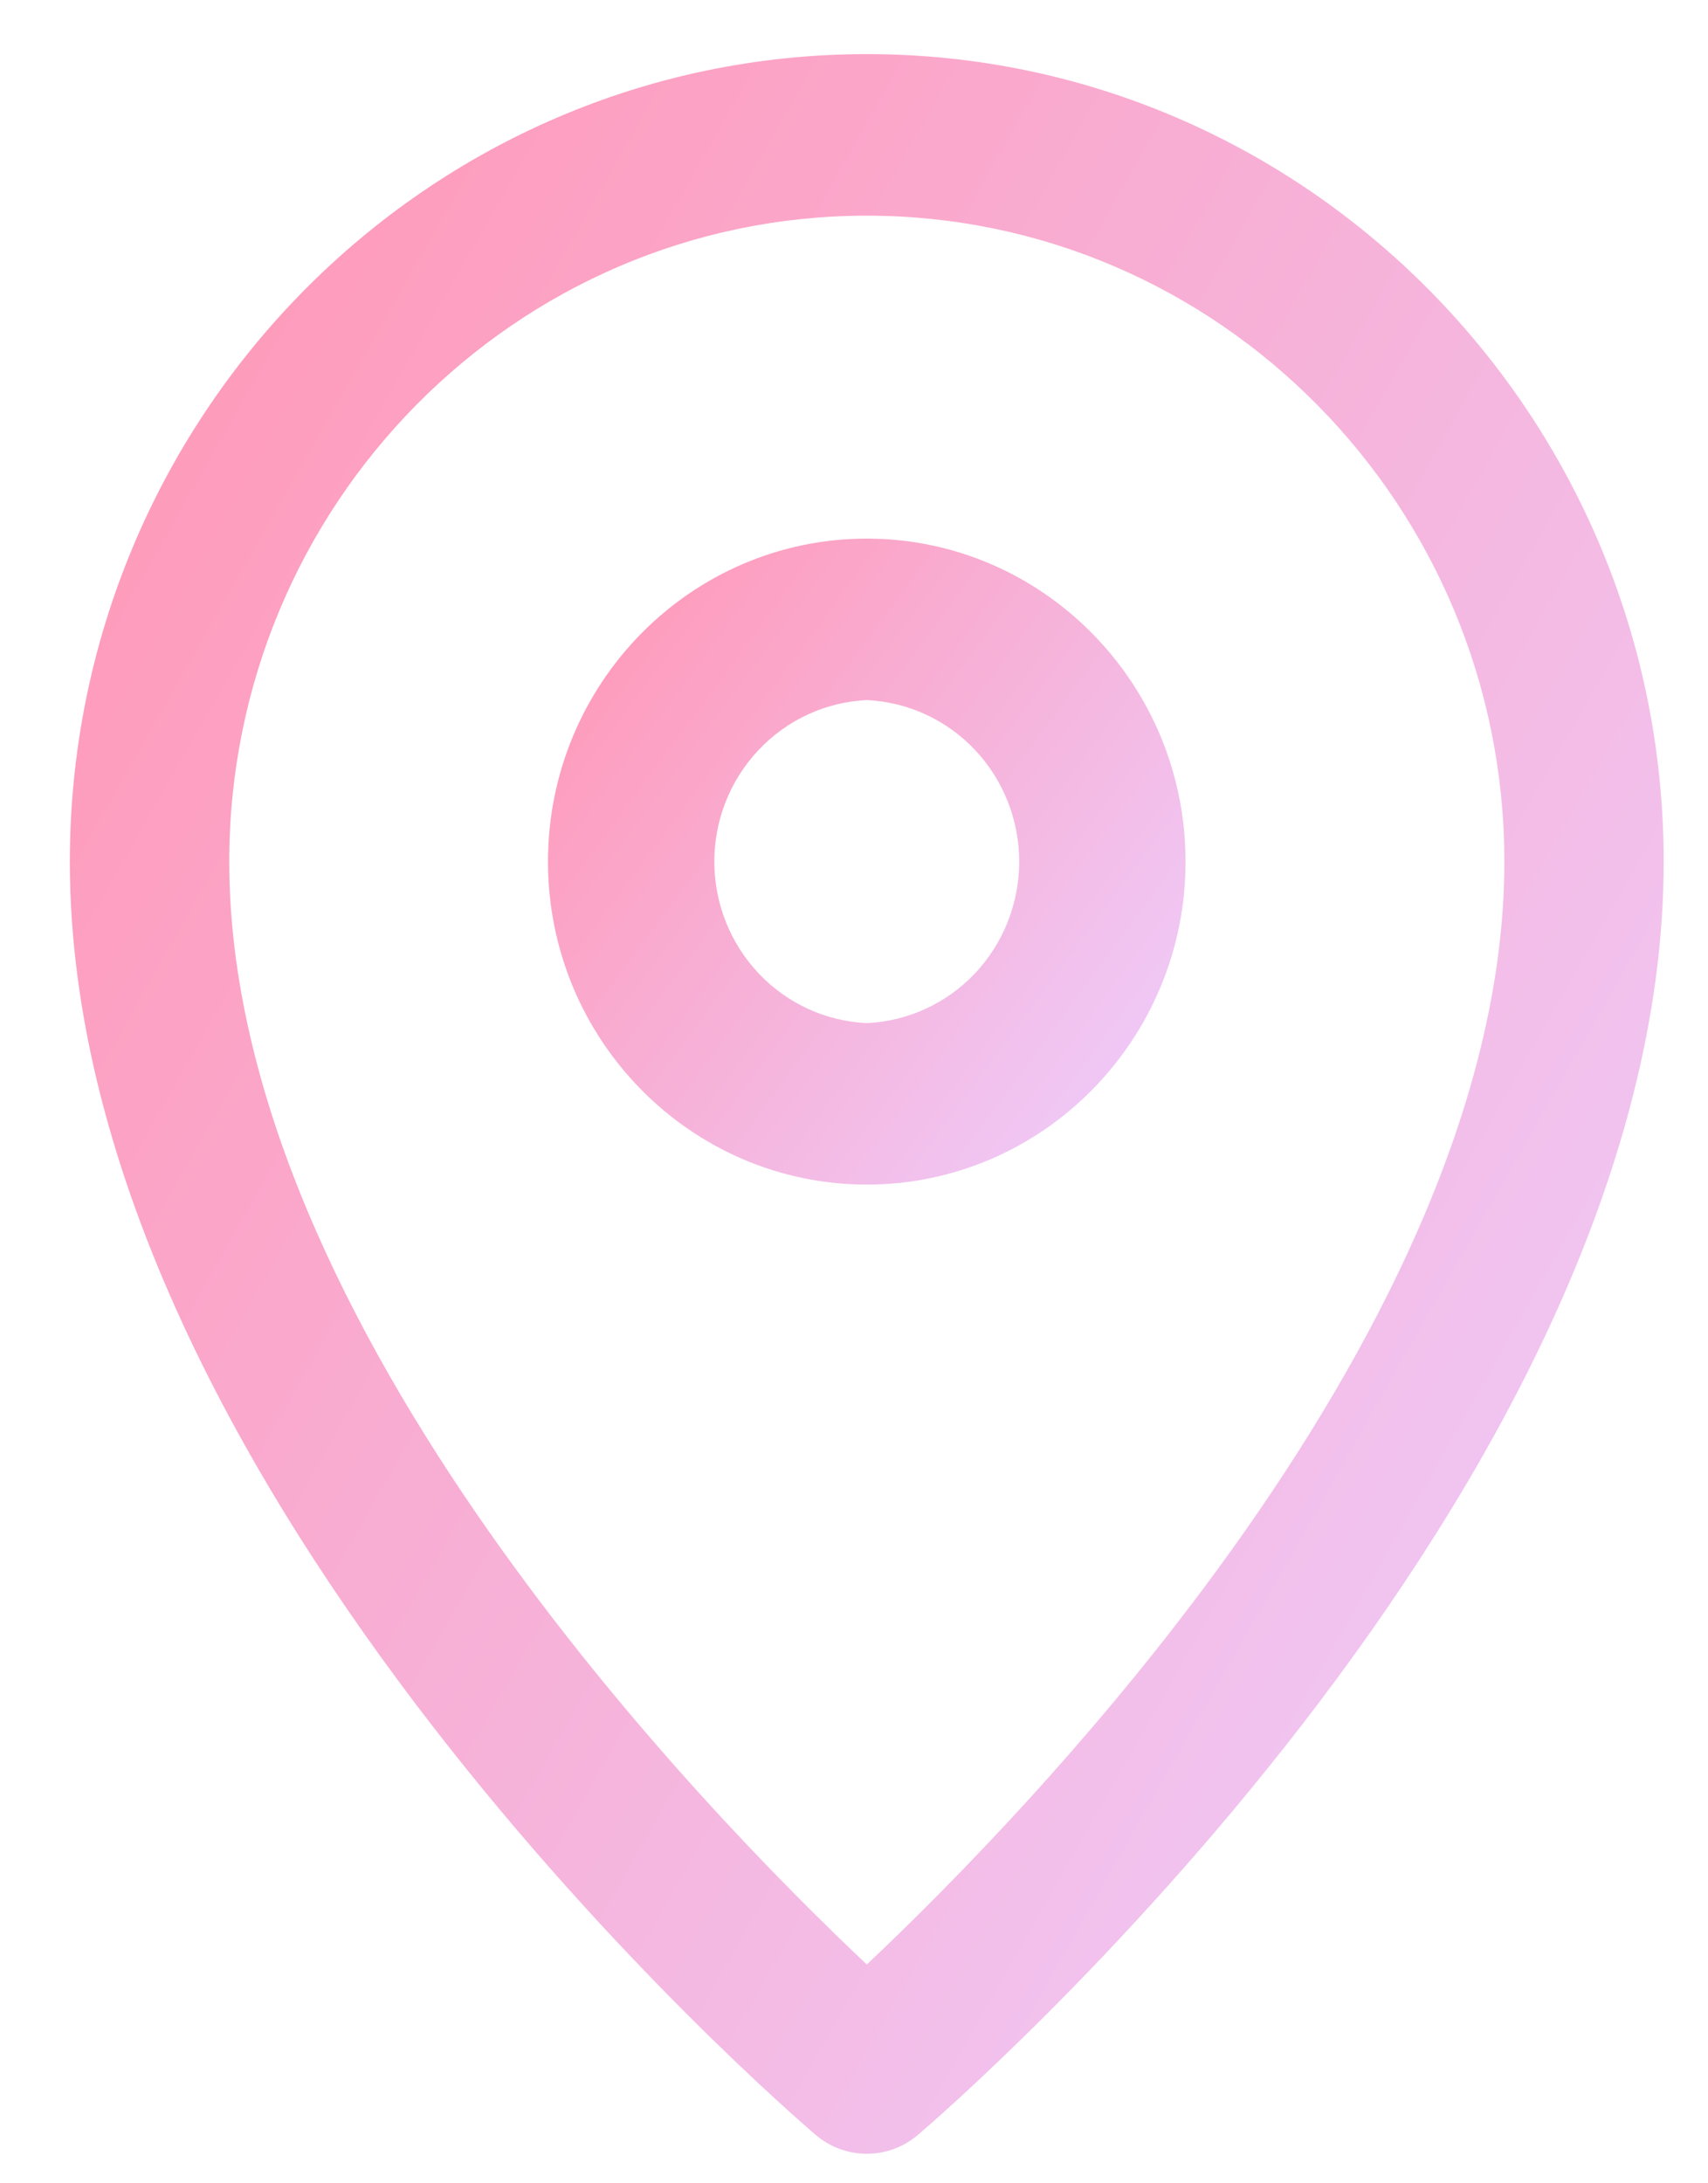
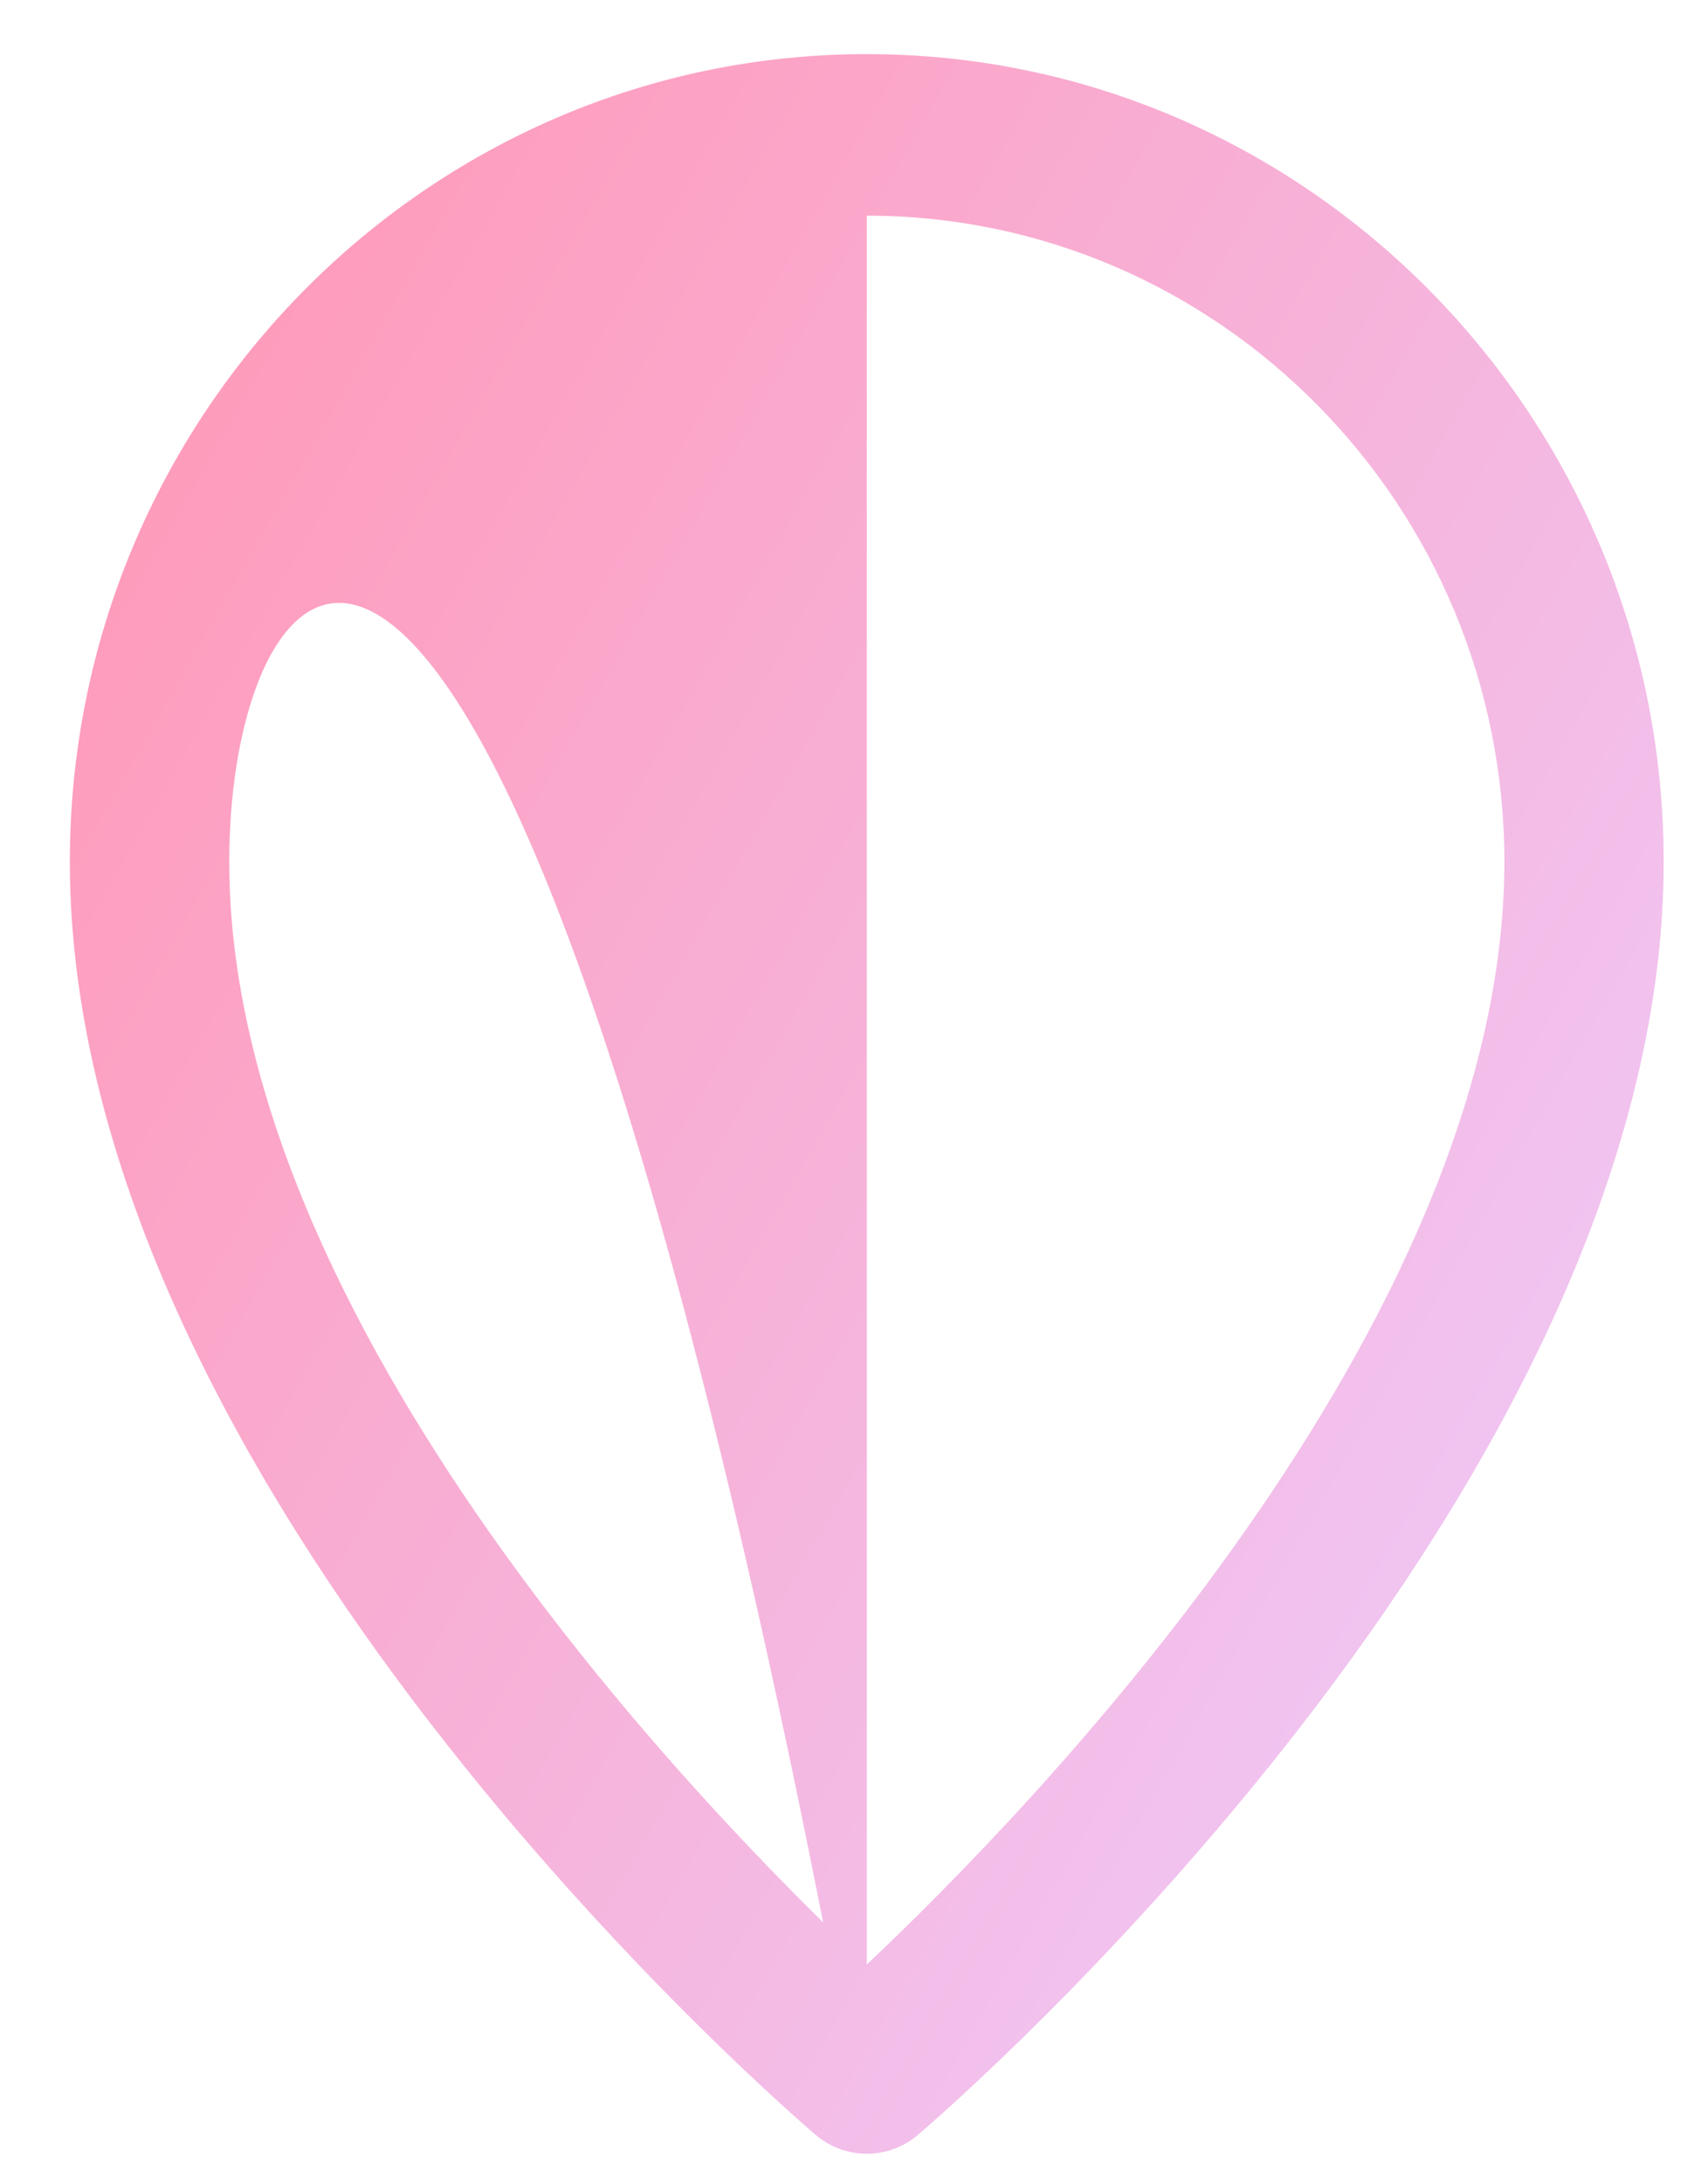
<svg xmlns="http://www.w3.org/2000/svg" width="18" height="23" viewBox="0 0 18 23" fill="none">
-   <path d="M9.135 22.689C8.937 22.689 8.745 22.618 8.594 22.488C8.271 22.214 0.736 15.703 0.736 9.077C0.736 4.387 4.504 0.57 9.135 0.57C13.766 0.57 17.533 4.387 17.533 9.077C17.533 15.703 9.998 22.214 9.676 22.488C9.524 22.618 9.333 22.689 9.135 22.689ZM9.135 2.272C5.429 2.272 2.416 5.324 2.416 9.077C2.416 13.959 7.45 19.107 9.135 20.695C10.819 19.107 15.854 13.959 15.854 9.077C15.854 5.324 12.84 2.272 9.135 2.272Z" fill="url(#paint0_linear_688_131)" />
-   <path d="M9.135 12.479C7.282 12.479 5.775 10.953 5.775 9.077C5.775 7.2 7.282 5.674 9.135 5.674C10.987 5.674 12.494 7.2 12.494 9.077C12.494 10.953 10.987 12.479 9.135 12.479ZM9.135 7.375C8.702 7.395 8.294 7.583 7.995 7.9C7.695 8.217 7.528 8.638 7.528 9.077C7.528 9.515 7.695 9.937 7.995 10.254C8.294 10.571 8.702 10.758 9.135 10.778C9.567 10.758 9.975 10.571 10.275 10.254C10.574 9.937 10.741 9.515 10.741 9.077C10.741 8.638 10.574 8.217 10.275 7.9C9.975 7.583 9.567 7.395 9.135 7.375Z" fill="url(#paint1_linear_688_131)" />
+   <path d="M9.135 22.689C8.937 22.689 8.745 22.618 8.594 22.488C8.271 22.214 0.736 15.703 0.736 9.077C0.736 4.387 4.504 0.57 9.135 0.57C13.766 0.57 17.533 4.387 17.533 9.077C17.533 15.703 9.998 22.214 9.676 22.488C9.524 22.618 9.333 22.689 9.135 22.689ZC5.429 2.272 2.416 5.324 2.416 9.077C2.416 13.959 7.45 19.107 9.135 20.695C10.819 19.107 15.854 13.959 15.854 9.077C15.854 5.324 12.84 2.272 9.135 2.272Z" fill="url(#paint0_linear_688_131)" />
  <defs>
    <linearGradient id="paint0_linear_688_131" x1="48.506" y1="-32.175" x2="28.154" y2="-43.768" gradientUnits="userSpaceOnUse">
      <stop stop-color="#EDCFFF" />
      <stop offset="1" stop-color="#FF99B8" />
    </linearGradient>
    <linearGradient id="paint1_linear_688_131" x1="24.883" y1="-4.402" x2="17.919" y2="-9.558" gradientUnits="userSpaceOnUse">
      <stop stop-color="#EDCFFF" />
      <stop offset="1" stop-color="#FF99B8" />
    </linearGradient>
  </defs>
</svg>